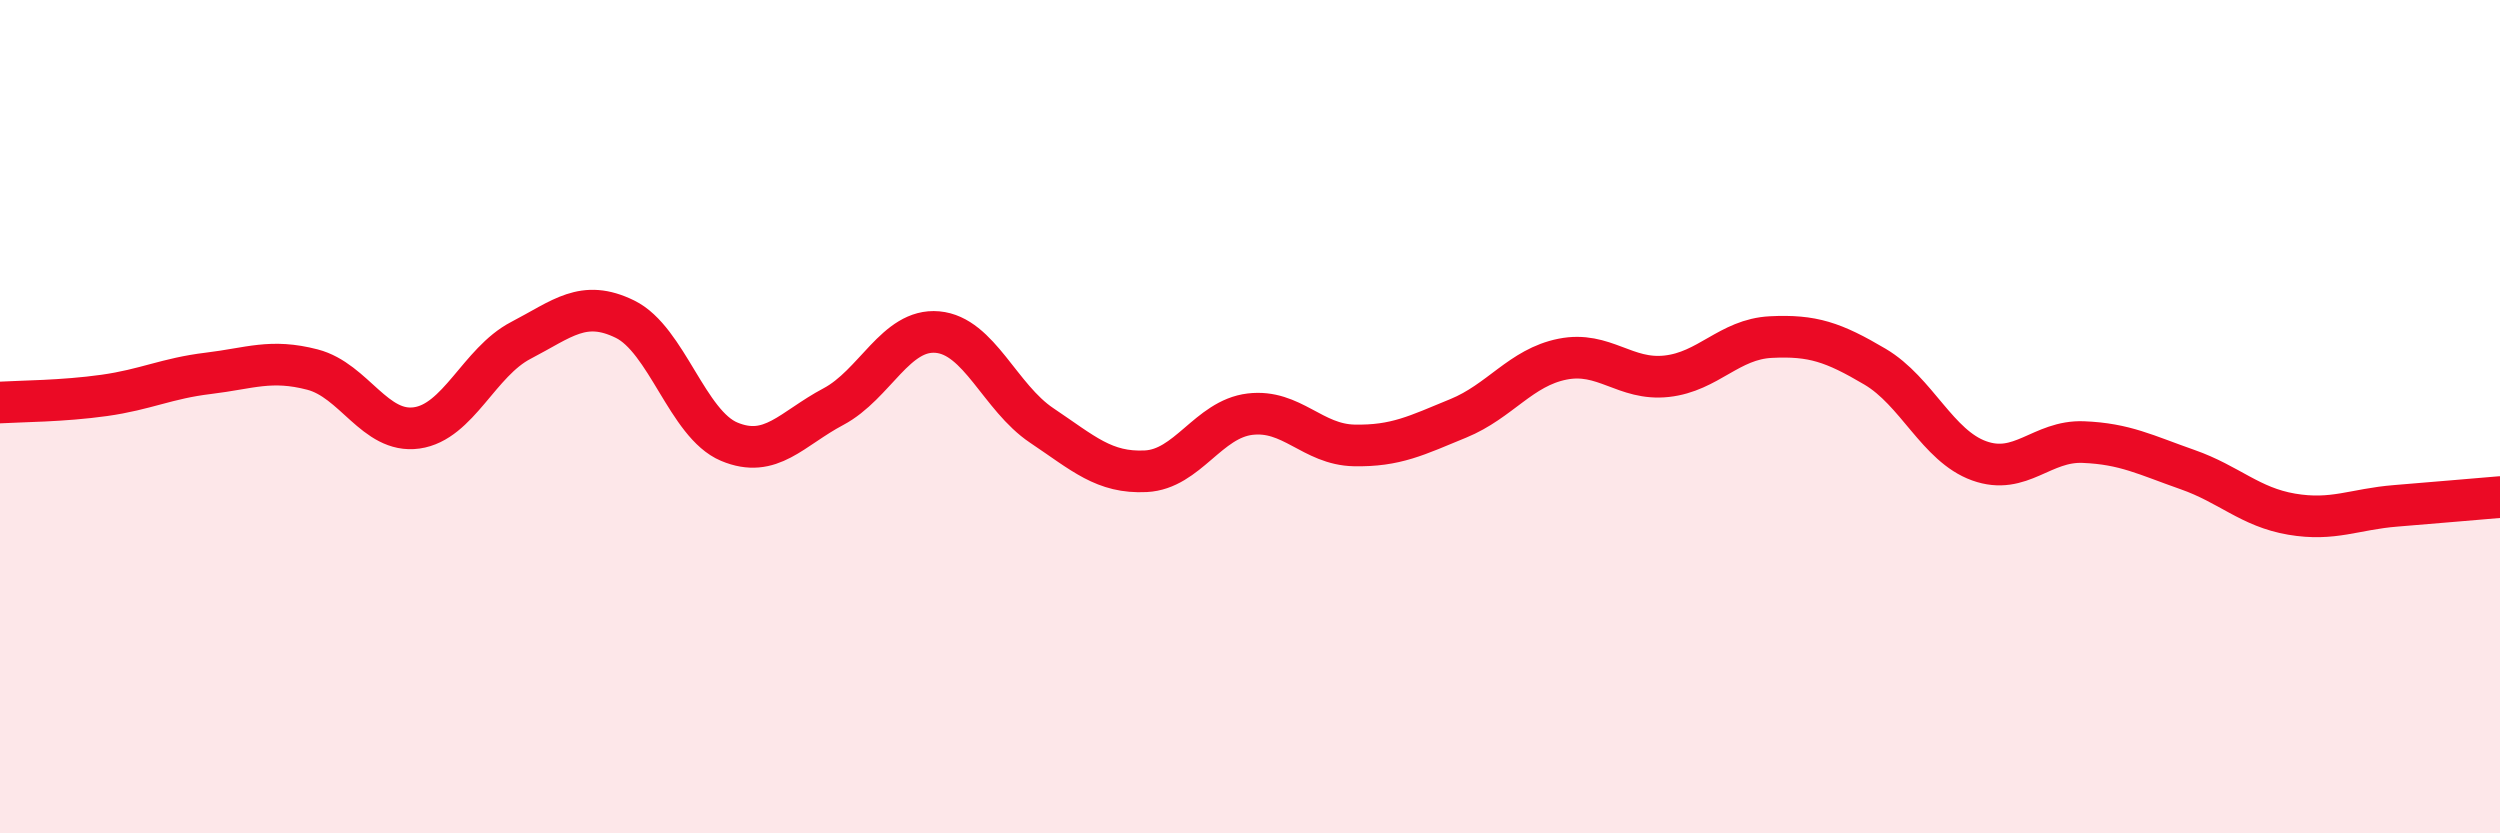
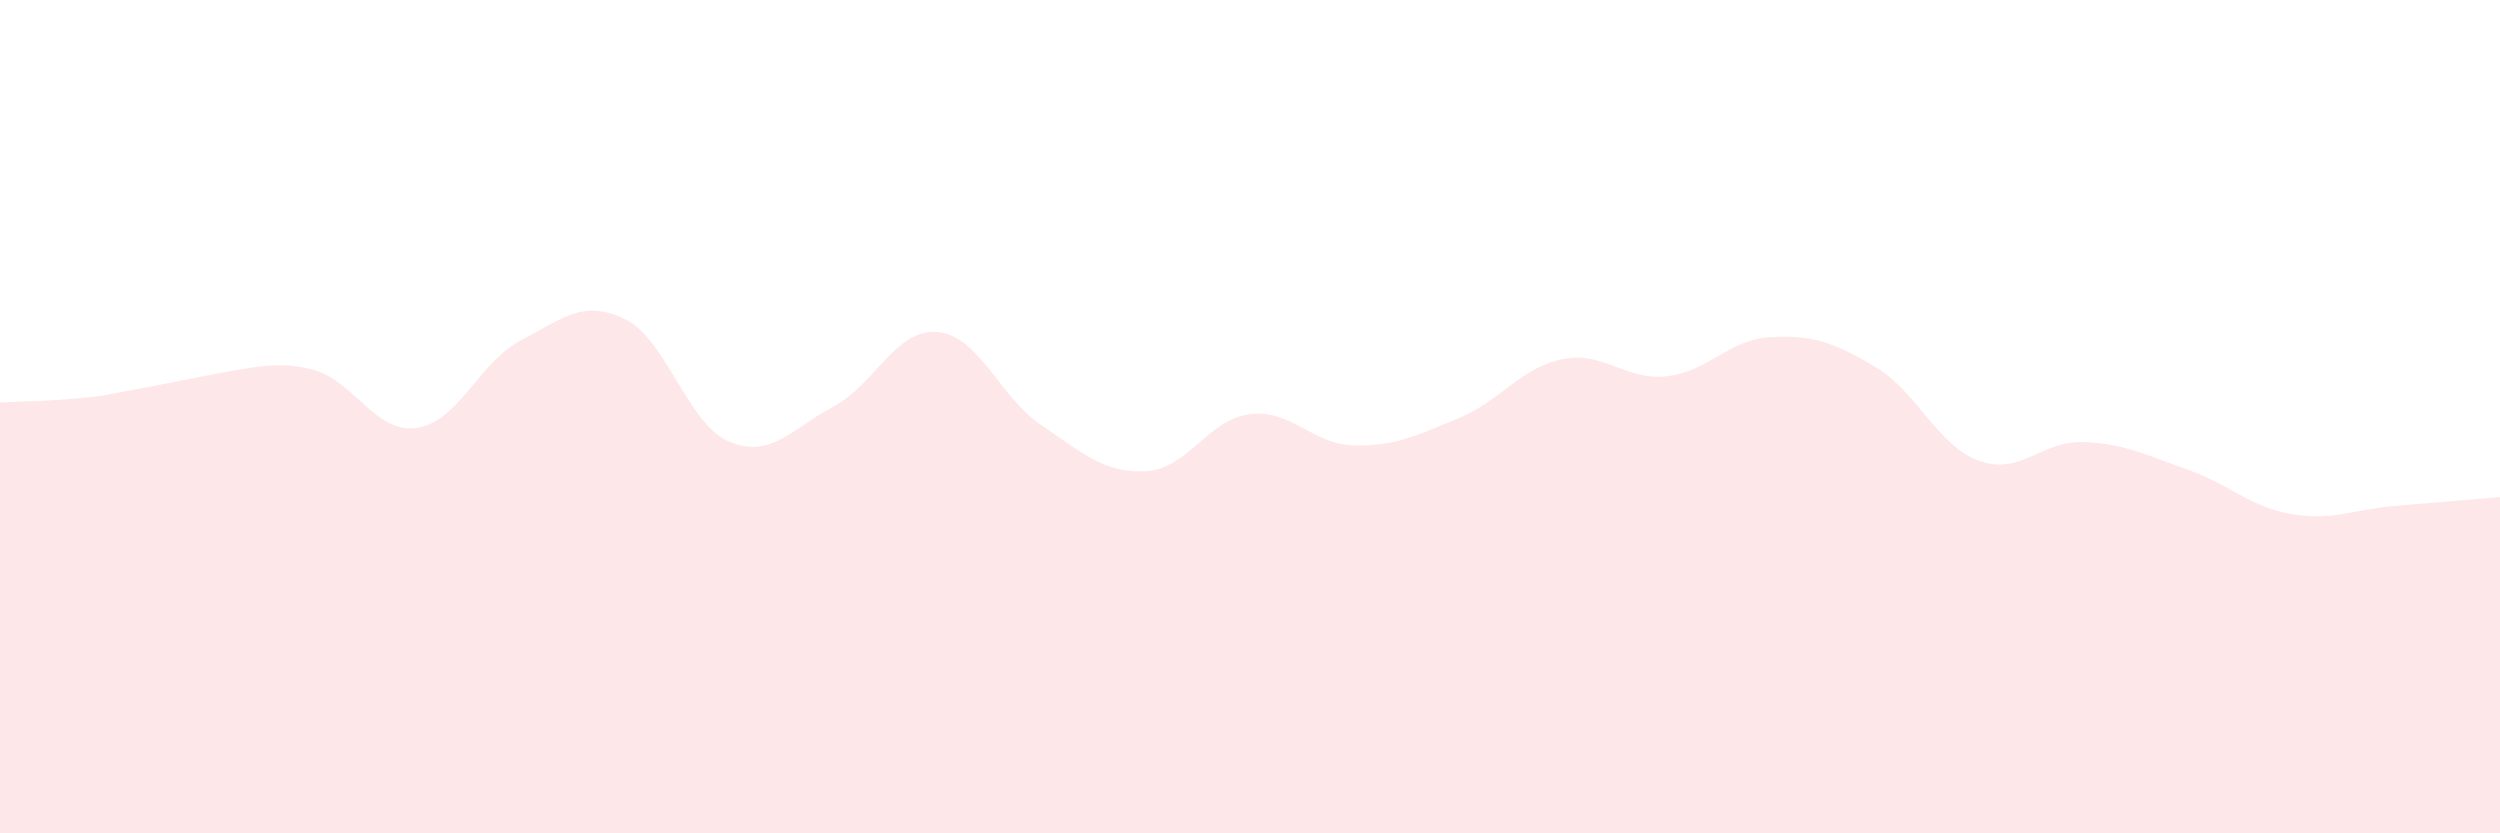
<svg xmlns="http://www.w3.org/2000/svg" width="60" height="20" viewBox="0 0 60 20">
-   <path d="M 0,9.66 C 0.5,9.63 1.5,9.63 2.5,9.49 C 3.5,9.35 4,9.08 5,8.96 C 6,8.84 6.5,8.61 7.5,8.87 C 8.5,9.13 9,10.41 10,10.27 C 11,10.13 11.5,8.69 12.5,8.17 C 13.5,7.65 14,7.17 15,7.66 C 16,8.15 16.5,10.18 17.5,10.6 C 18.5,11.02 19,10.29 20,9.76 C 21,9.23 21.5,7.88 22.5,7.97 C 23.5,8.06 24,9.54 25,10.21 C 26,10.88 26.5,11.36 27.5,11.31 C 28.5,11.26 29,10.06 30,9.94 C 31,9.82 31.5,10.67 32.5,10.69 C 33.5,10.71 34,10.45 35,10.04 C 36,9.63 36.5,8.82 37.5,8.62 C 38.5,8.42 39,9.14 40,9.03 C 41,8.92 41.5,8.14 42.5,8.09 C 43.5,8.04 44,8.21 45,8.8 C 46,9.39 46.5,10.7 47.5,11.06 C 48.5,11.42 49,10.57 50,10.61 C 51,10.65 51.5,10.92 52.5,11.27 C 53.5,11.62 54,12.17 55,12.34 C 56,12.51 56.5,12.22 57.5,12.14 C 58.5,12.06 59.5,11.97 60,11.93L60 20L0 20Z" fill="#EB0A25" opacity="0.1" stroke-linecap="round" stroke-linejoin="round" />
-   <path d="M 0,9.66 C 0.5,9.63 1.5,9.63 2.5,9.49 C 3.5,9.35 4,9.08 5,8.96 C 6,8.84 6.5,8.61 7.5,8.87 C 8.5,9.13 9,10.41 10,10.27 C 11,10.13 11.5,8.69 12.5,8.17 C 13.5,7.65 14,7.17 15,7.66 C 16,8.15 16.5,10.18 17.5,10.6 C 18.5,11.02 19,10.29 20,9.76 C 21,9.23 21.5,7.88 22.5,7.97 C 23.5,8.06 24,9.54 25,10.21 C 26,10.88 26.5,11.36 27.5,11.31 C 28.5,11.26 29,10.06 30,9.94 C 31,9.82 31.5,10.67 32.5,10.69 C 33.5,10.71 34,10.45 35,10.04 C 36,9.63 36.5,8.82 37.5,8.62 C 38.5,8.42 39,9.14 40,9.03 C 41,8.92 41.5,8.14 42.5,8.09 C 43.5,8.04 44,8.21 45,8.8 C 46,9.39 46.5,10.7 47.5,11.06 C 48.5,11.42 49,10.57 50,10.61 C 51,10.65 51.5,10.92 52.5,11.27 C 53.5,11.62 54,12.17 55,12.34 C 56,12.51 56.5,12.22 57.5,12.14 C 58.5,12.06 59.5,11.97 60,11.93" stroke="#EB0A25" stroke-width="1" fill="none" stroke-linecap="round" stroke-linejoin="round" />
+   <path d="M 0,9.66 C 0.5,9.63 1.5,9.63 2.5,9.49 C 6,8.84 6.5,8.61 7.5,8.87 C 8.5,9.13 9,10.41 10,10.27 C 11,10.13 11.5,8.69 12.5,8.17 C 13.5,7.65 14,7.17 15,7.66 C 16,8.15 16.5,10.18 17.5,10.6 C 18.5,11.02 19,10.29 20,9.76 C 21,9.23 21.5,7.88 22.5,7.97 C 23.5,8.06 24,9.54 25,10.21 C 26,10.88 26.5,11.36 27.5,11.31 C 28.5,11.26 29,10.06 30,9.94 C 31,9.82 31.5,10.67 32.5,10.69 C 33.5,10.71 34,10.45 35,10.04 C 36,9.63 36.5,8.82 37.5,8.62 C 38.5,8.42 39,9.14 40,9.03 C 41,8.92 41.5,8.14 42.5,8.09 C 43.5,8.04 44,8.21 45,8.8 C 46,9.39 46.5,10.7 47.5,11.06 C 48.5,11.42 49,10.57 50,10.61 C 51,10.65 51.5,10.92 52.5,11.27 C 53.5,11.62 54,12.17 55,12.34 C 56,12.51 56.5,12.22 57.5,12.14 C 58.5,12.06 59.5,11.97 60,11.93L60 20L0 20Z" fill="#EB0A25" opacity="0.1" stroke-linecap="round" stroke-linejoin="round" />
</svg>